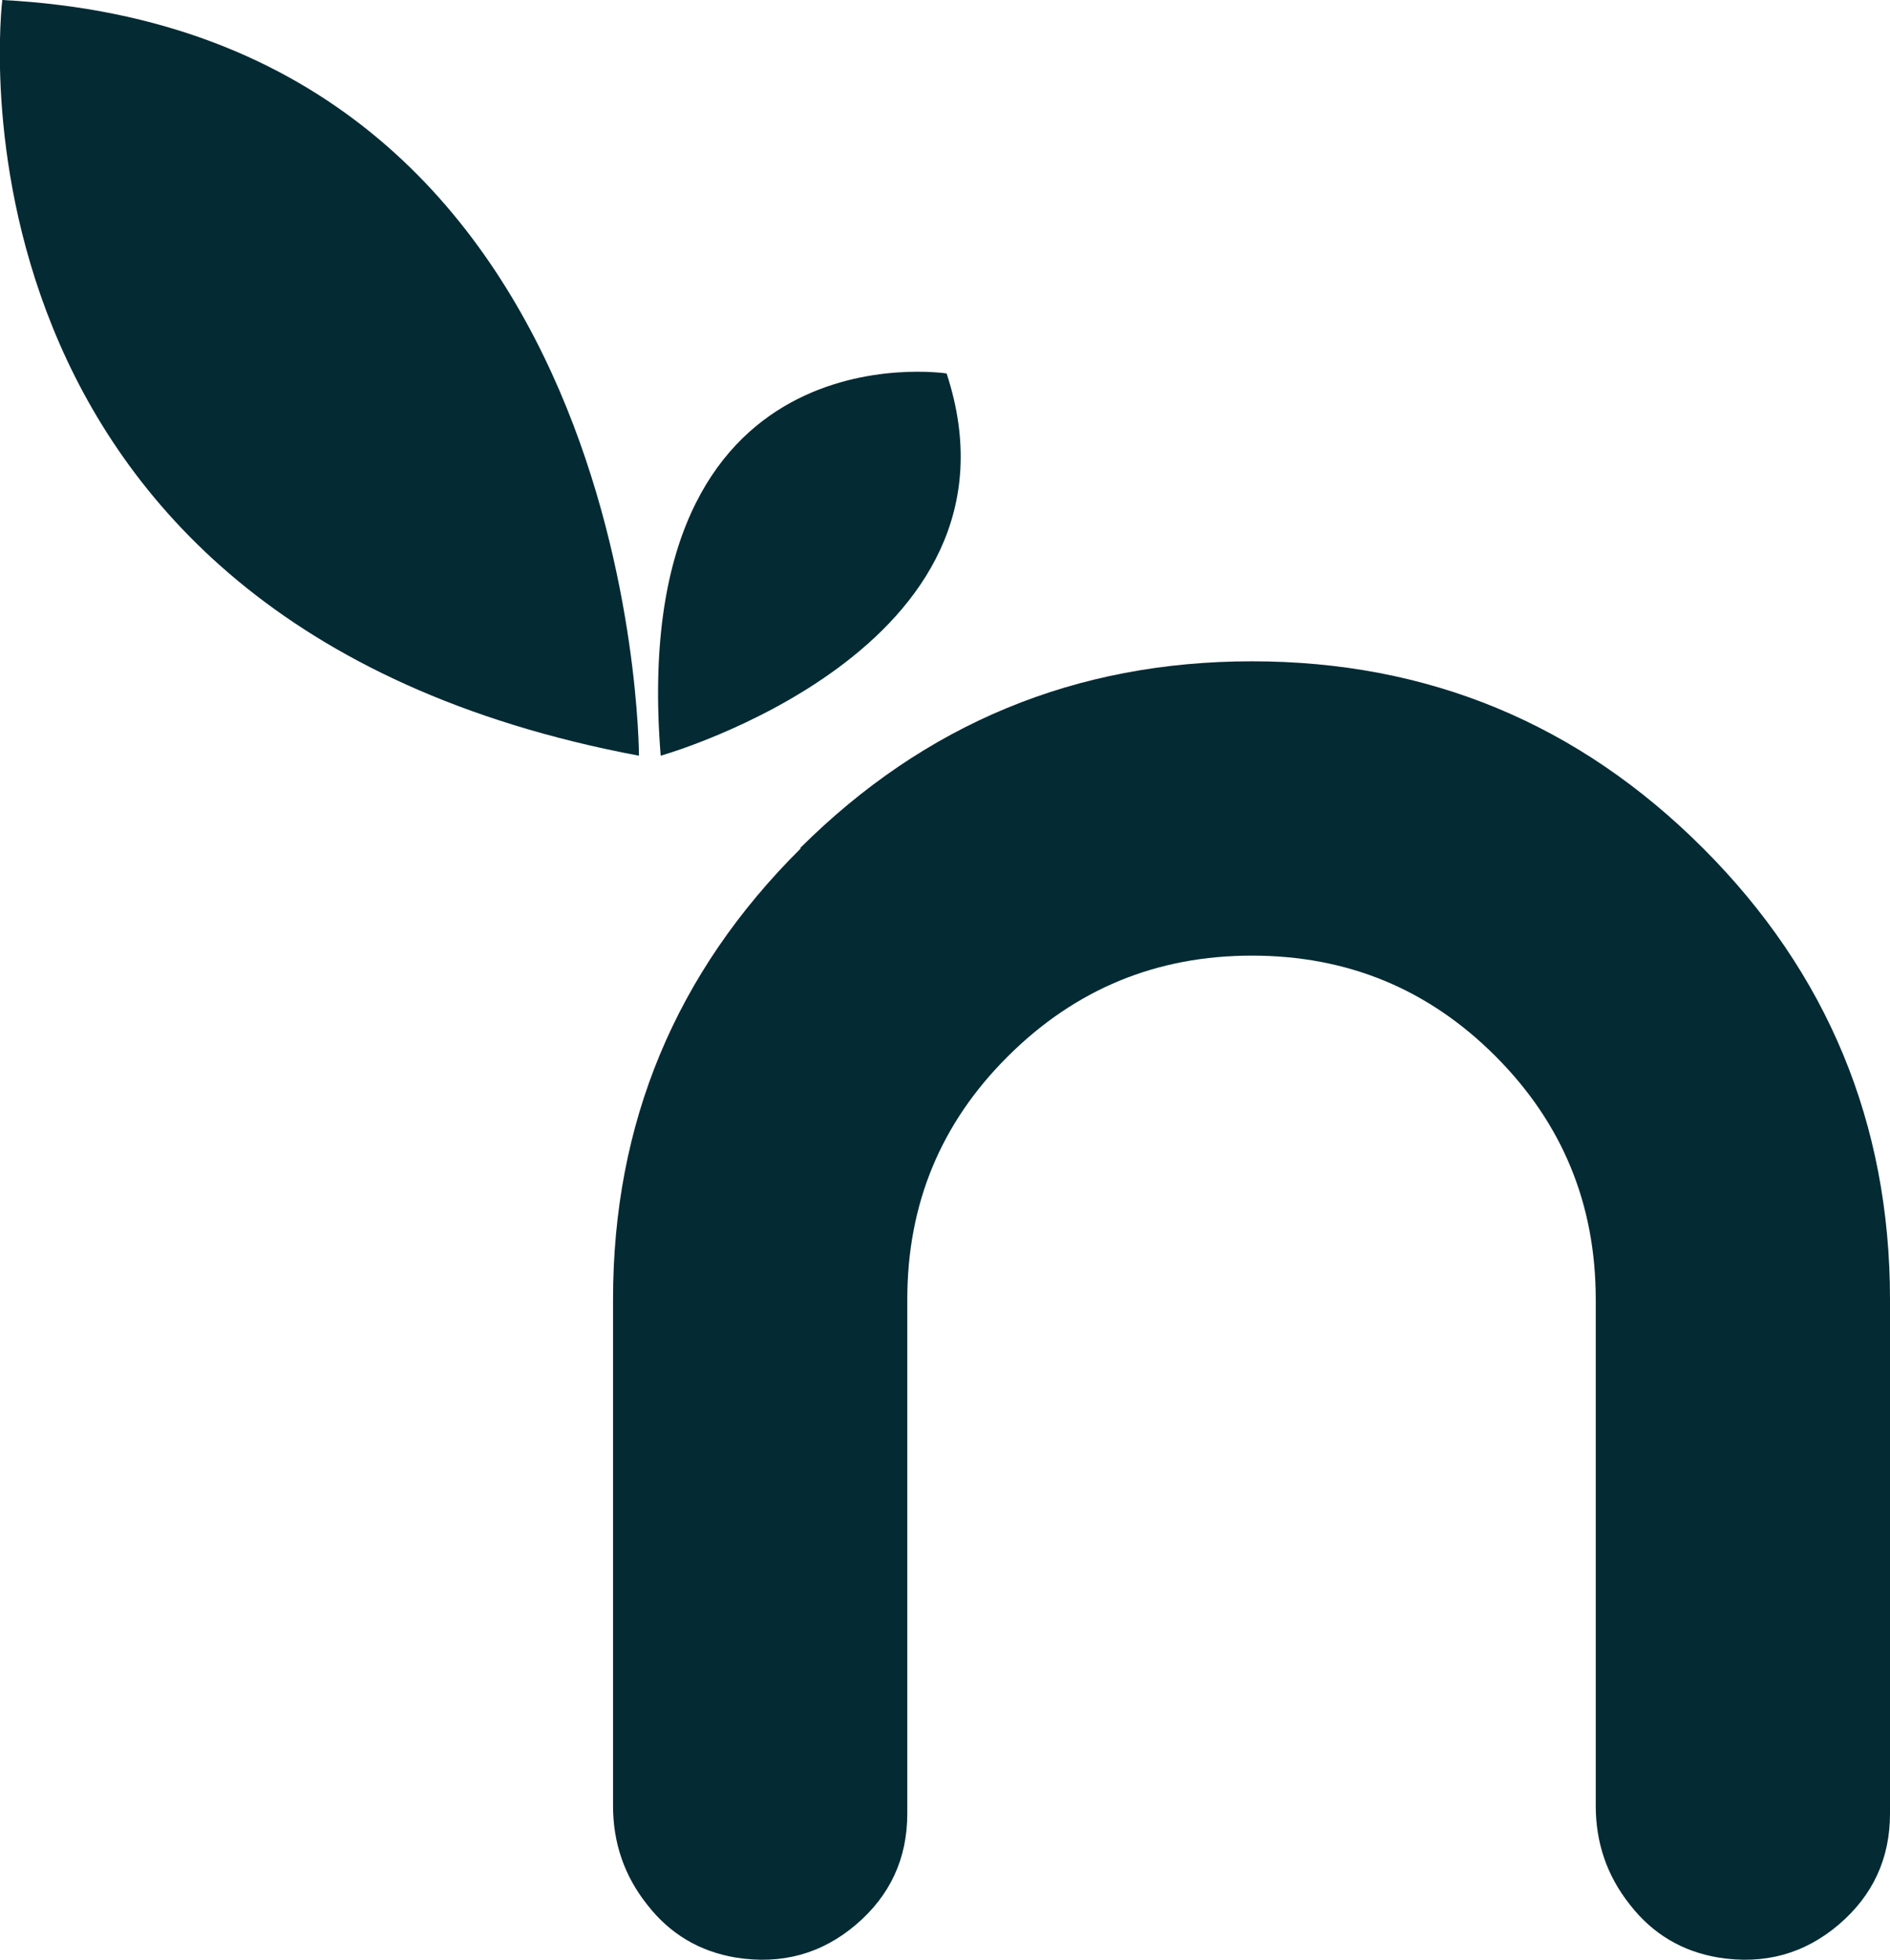
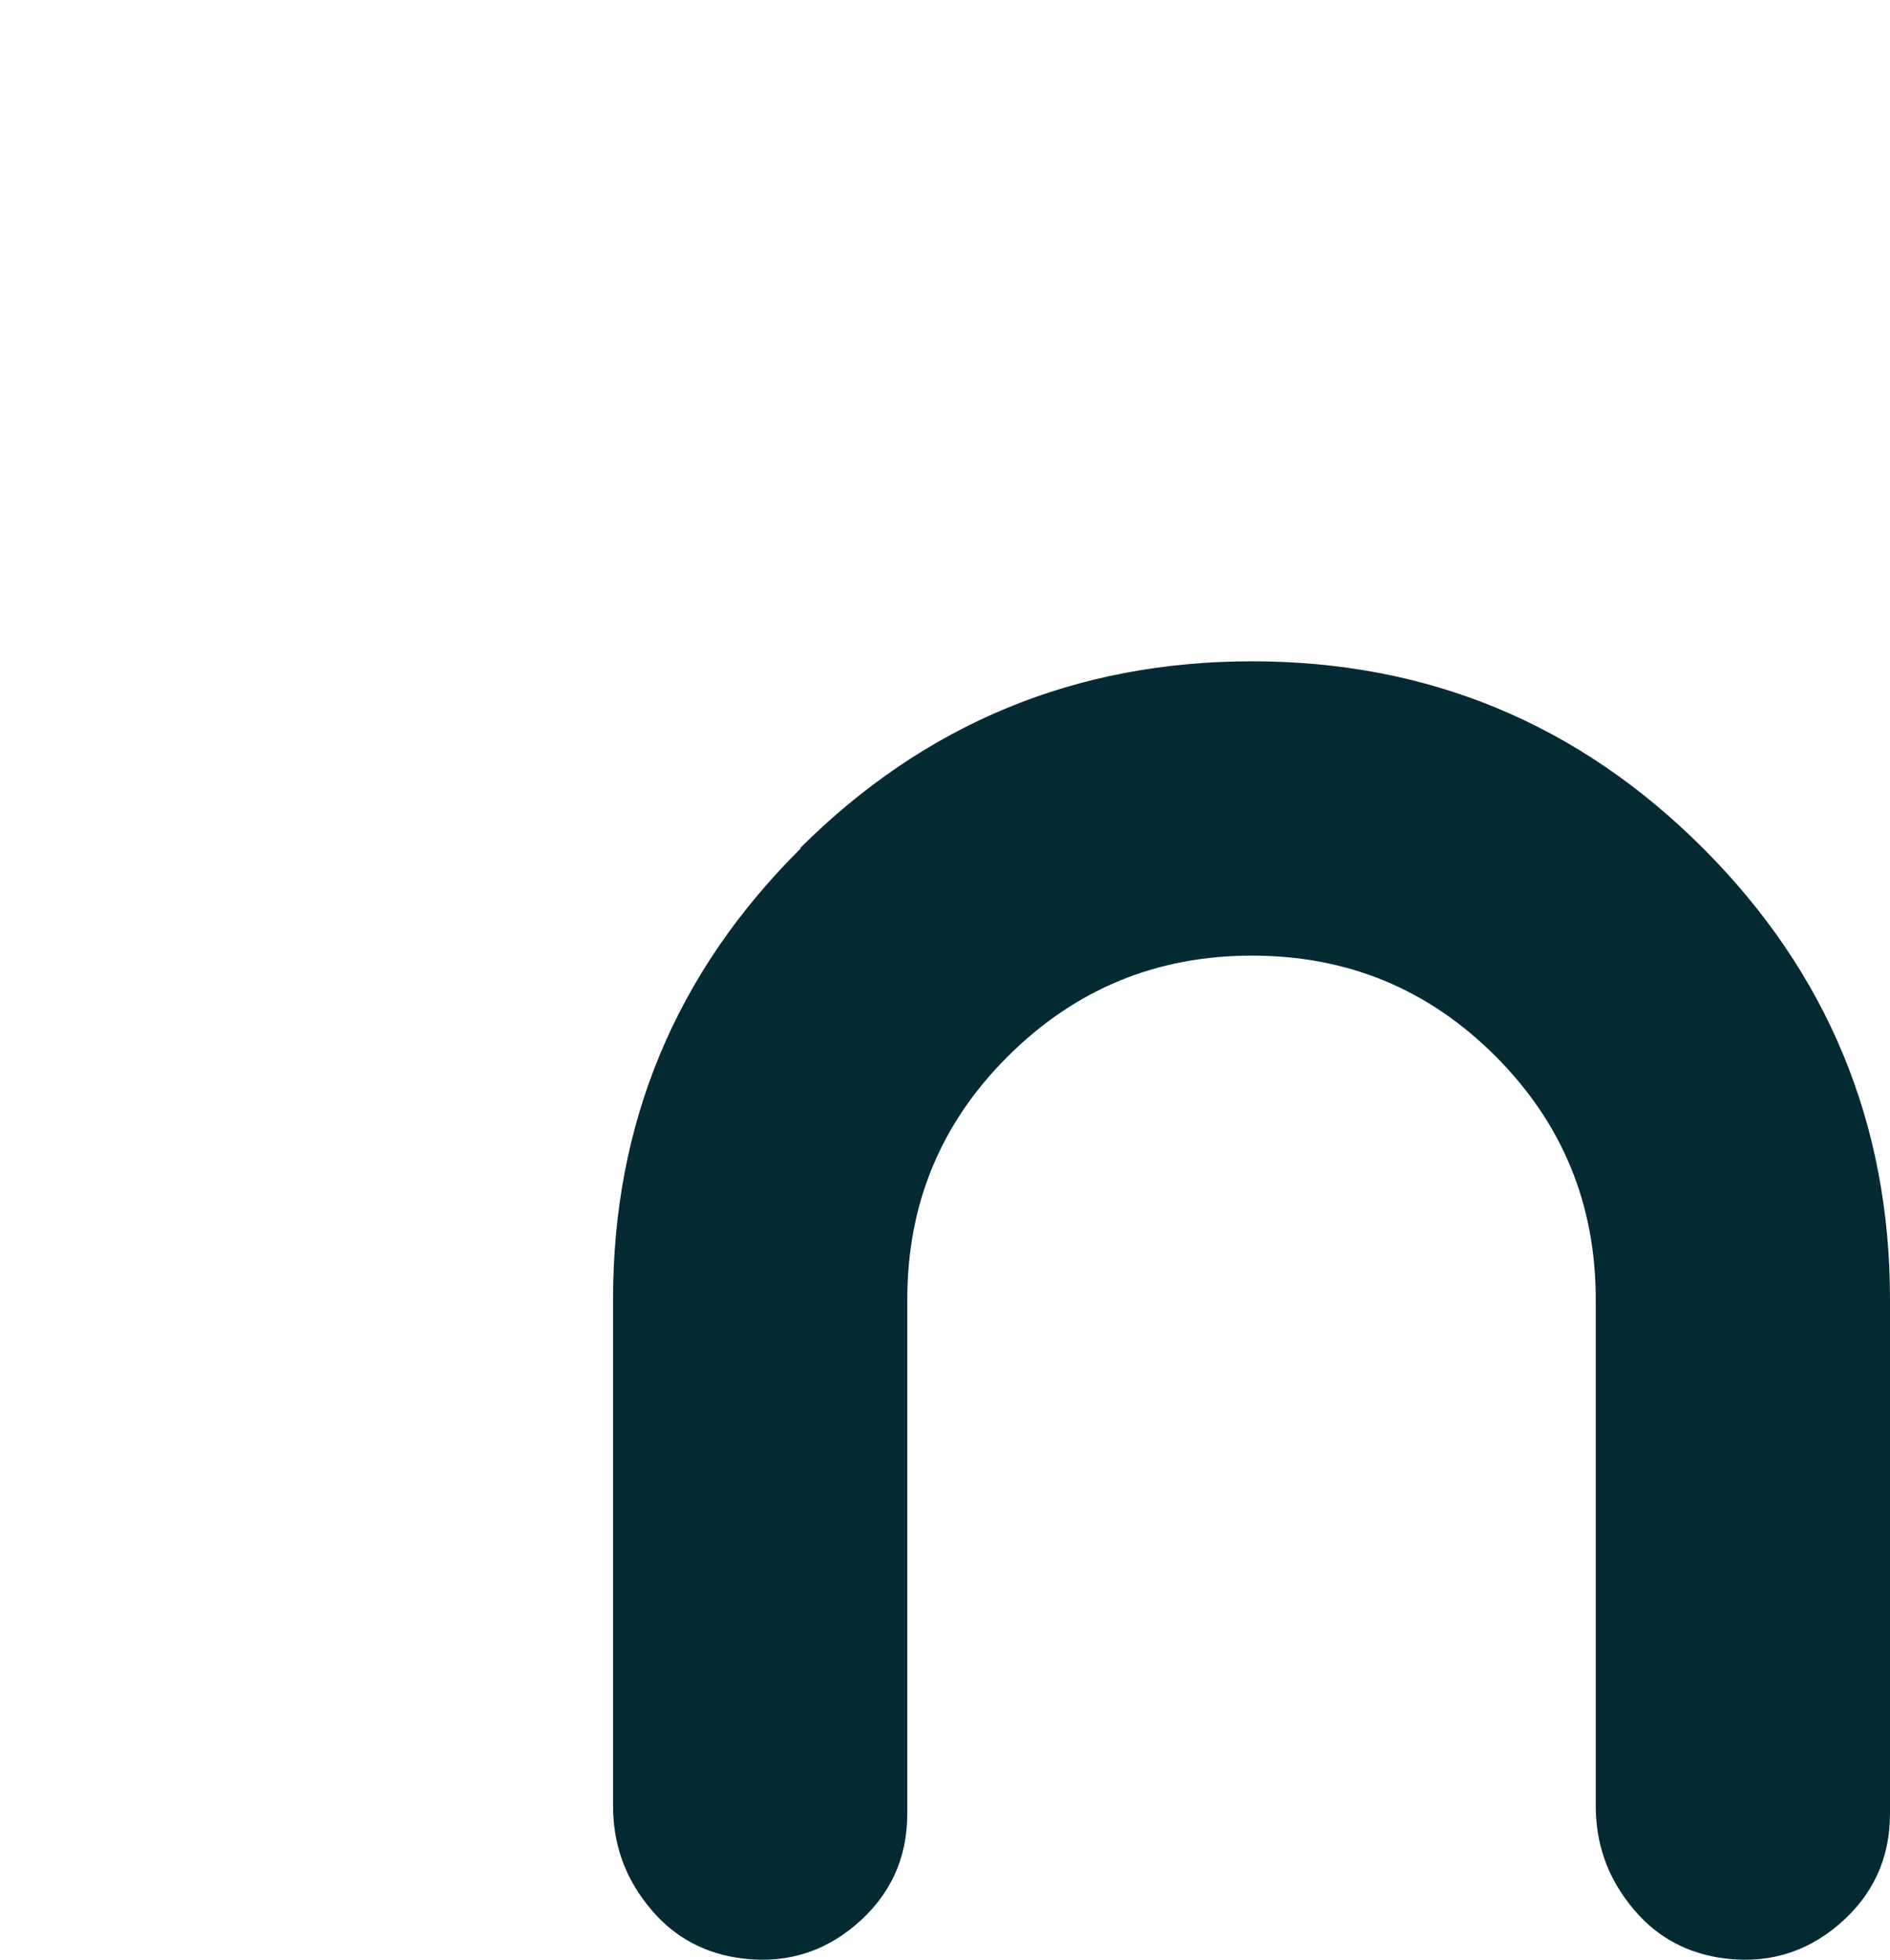
<svg xmlns="http://www.w3.org/2000/svg" id="Layer_2" data-name="Layer 2" viewBox="0 0 40.85 42.35">
  <defs>
    <style>
      .cls-1 {
        fill: #042a33;
        stroke-width: 0px;
      }
    </style>
  </defs>
  <g id="Layer_1-2" data-name="Layer 1">
    <g>
      <g>
-         <path class="cls-1" d="M13.81,16.33S13.81.72.05,0C.05,0-1.63,13.43,13.81,16.33Z" />
-         <path class="cls-1" d="M14.28,16.33s8.14-2.29,6.18-8.26c0,0-6.93-1.07-6.18,8.26Z" />
-       </g>
+         </g>
      <path class="cls-1" d="M17.29,18.33c2.7-2.69,5.96-4.04,9.77-4.04s7.06,1.35,9.75,4.04c2.69,2.69,4.04,5.95,4.04,9.75v11.11c0,.97-.37,1.77-1.11,2.4-.74.63-1.61.87-2.6.71-.78-.13-1.42-.51-1.91-1.14-.5-.63-.74-1.34-.74-2.14v-10.94c0-2.06-.72-3.81-2.17-5.26-1.45-1.45-3.2-2.17-5.26-2.17s-3.81.72-5.27,2.17c-1.46,1.45-2.18,3.2-2.18,5.26v11.11c0,.97-.37,1.77-1.11,2.4-.74.63-1.61.87-2.6.71-.78-.13-1.42-.51-1.91-1.14-.5-.63-.74-1.34-.74-2.14v-10.94c0-3.81,1.35-7.06,4.06-9.75Z" />
    </g>
  </g>
</svg>